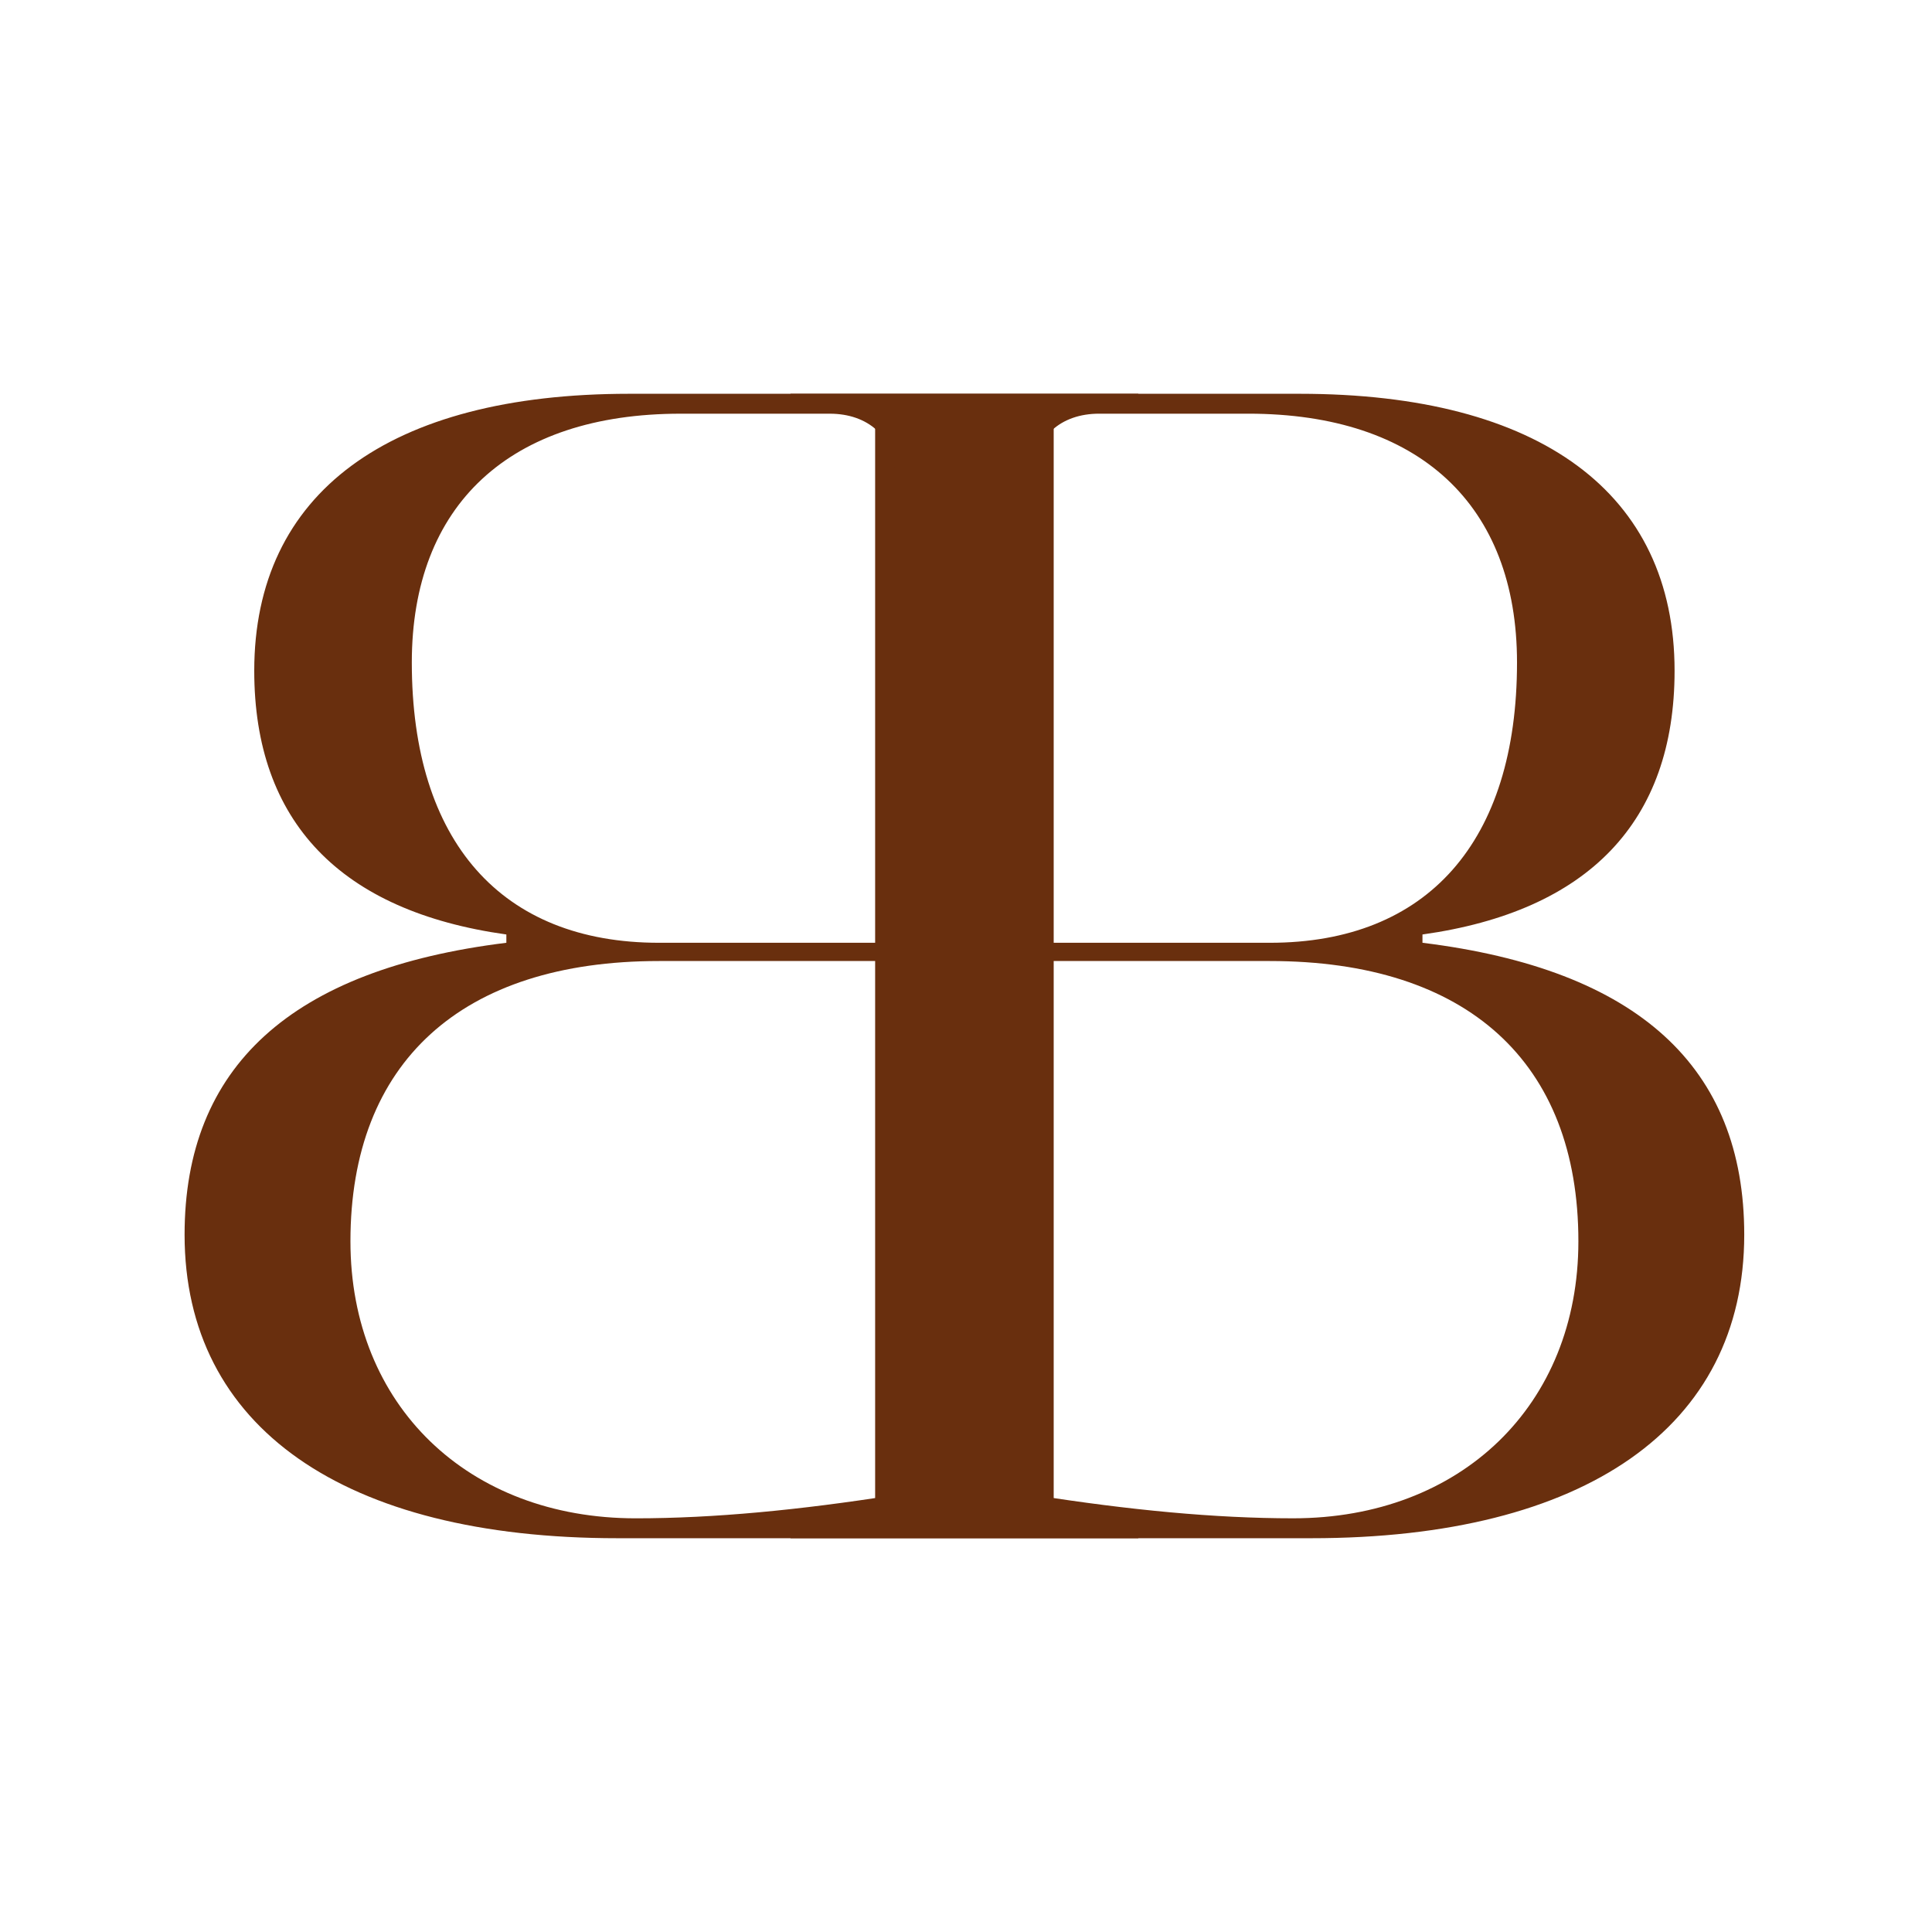
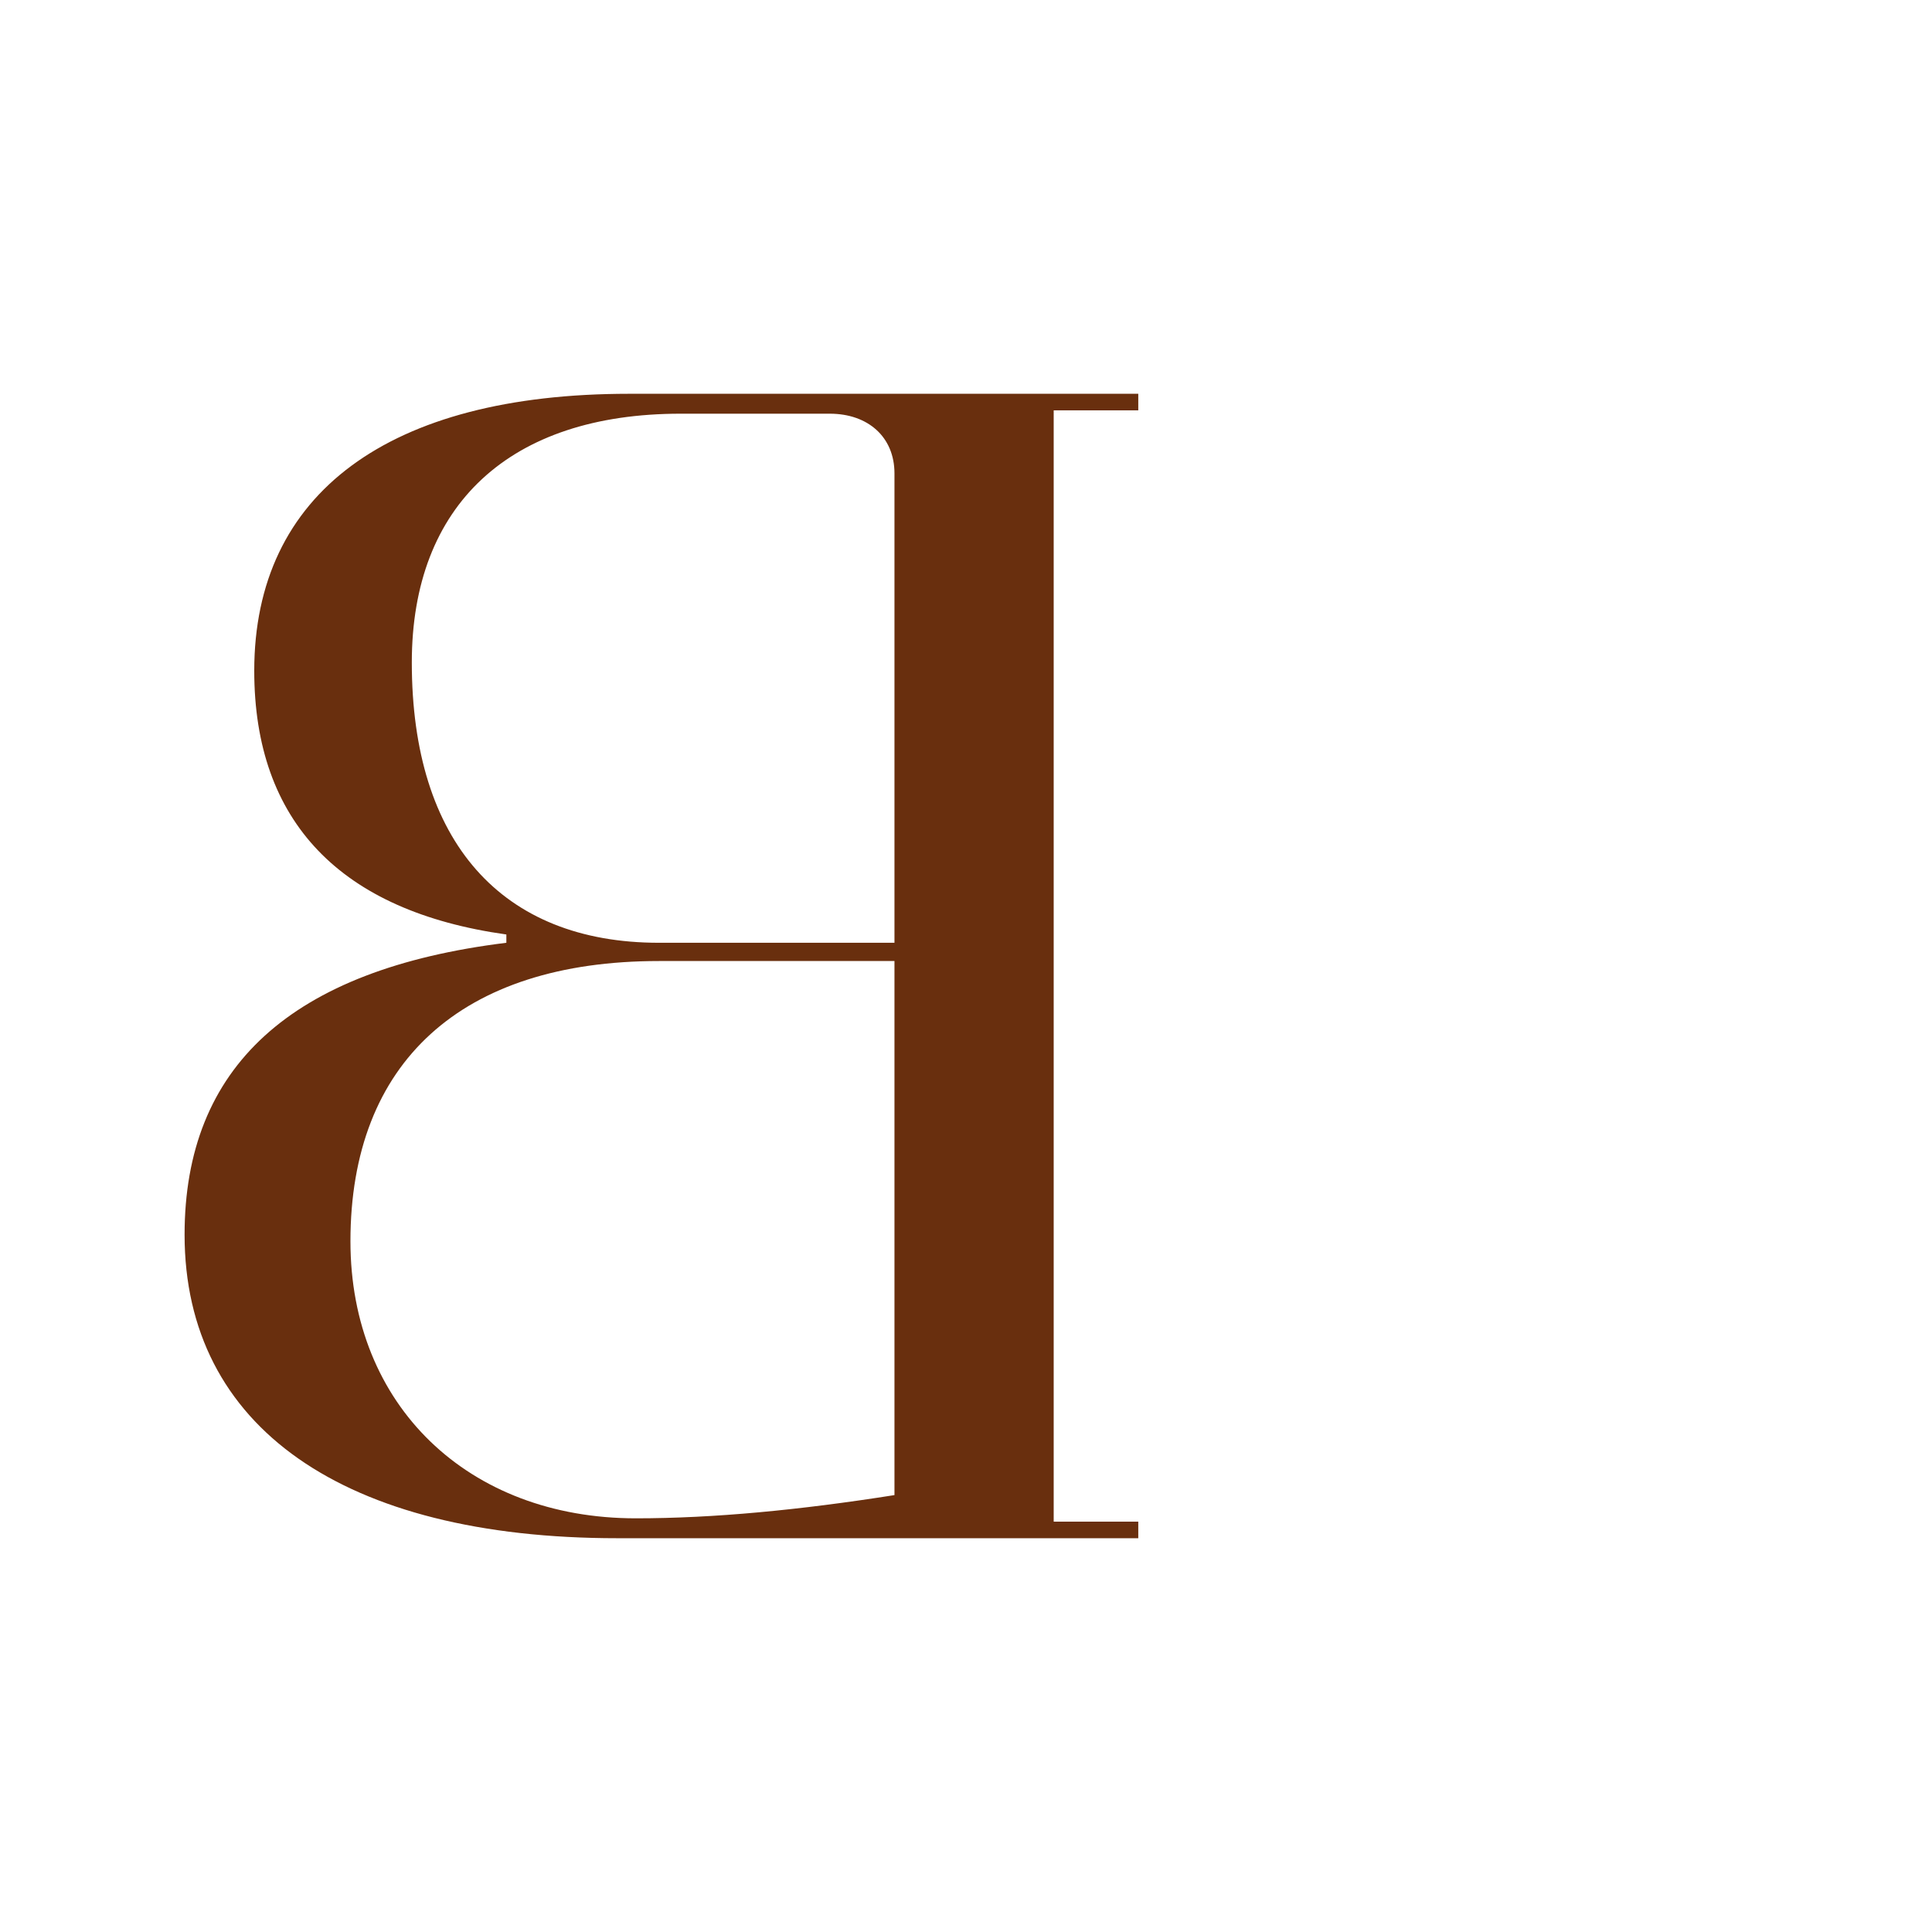
<svg xmlns="http://www.w3.org/2000/svg" width="157" height="157" viewBox="0 0 157 157" fill="none">
-   <path d="M84.055 78.096V121.495C91.738 122.708 98.746 123.382 105.081 123.382C118.694 123.382 128.264 114.217 128.264 100.874C128.264 86.317 119.233 78.096 103.194 78.096H84.055ZM84.055 38.47V76.613H103.194C115.999 76.613 123.277 68.391 123.277 53.835C123.277 41.03 115.325 33.617 101.442 33.617H89.312C86.212 33.617 84.055 35.504 84.055 38.47ZM71.116 33.348H64.242V32H105.62C125.164 32 136.081 40.087 136.081 54.509C136.081 66.774 129.072 74.052 115.594 75.939V76.613C133.116 78.769 141.742 86.722 141.742 100.335C141.742 115.969 128.803 125 106.564 125H64.242V123.652H71.116V33.348Z" fill="#692F0E" />
  <path d="M72.687 78.096V121.496C65.004 122.709 57.996 123.383 51.661 123.383C38.048 123.383 28.478 114.217 28.478 100.874C28.478 86.317 37.509 78.096 53.548 78.096H72.687ZM72.687 38.47V76.613H53.548C40.744 76.613 33.465 68.391 33.465 53.835C33.465 41.031 41.417 33.618 55.3 33.618H67.43C70.531 33.618 72.687 35.505 72.687 38.47ZM85.626 33.348H92.5V32H51.122C31.578 32 20.661 40.087 20.661 54.509C20.661 66.774 27.67 74.052 41.148 75.939V76.613C23.626 78.77 15 86.722 15 100.335C15 115.97 27.939 125 50.178 125H92.5V123.652H85.626V33.348Z" fill="#692F0E" />
</svg>